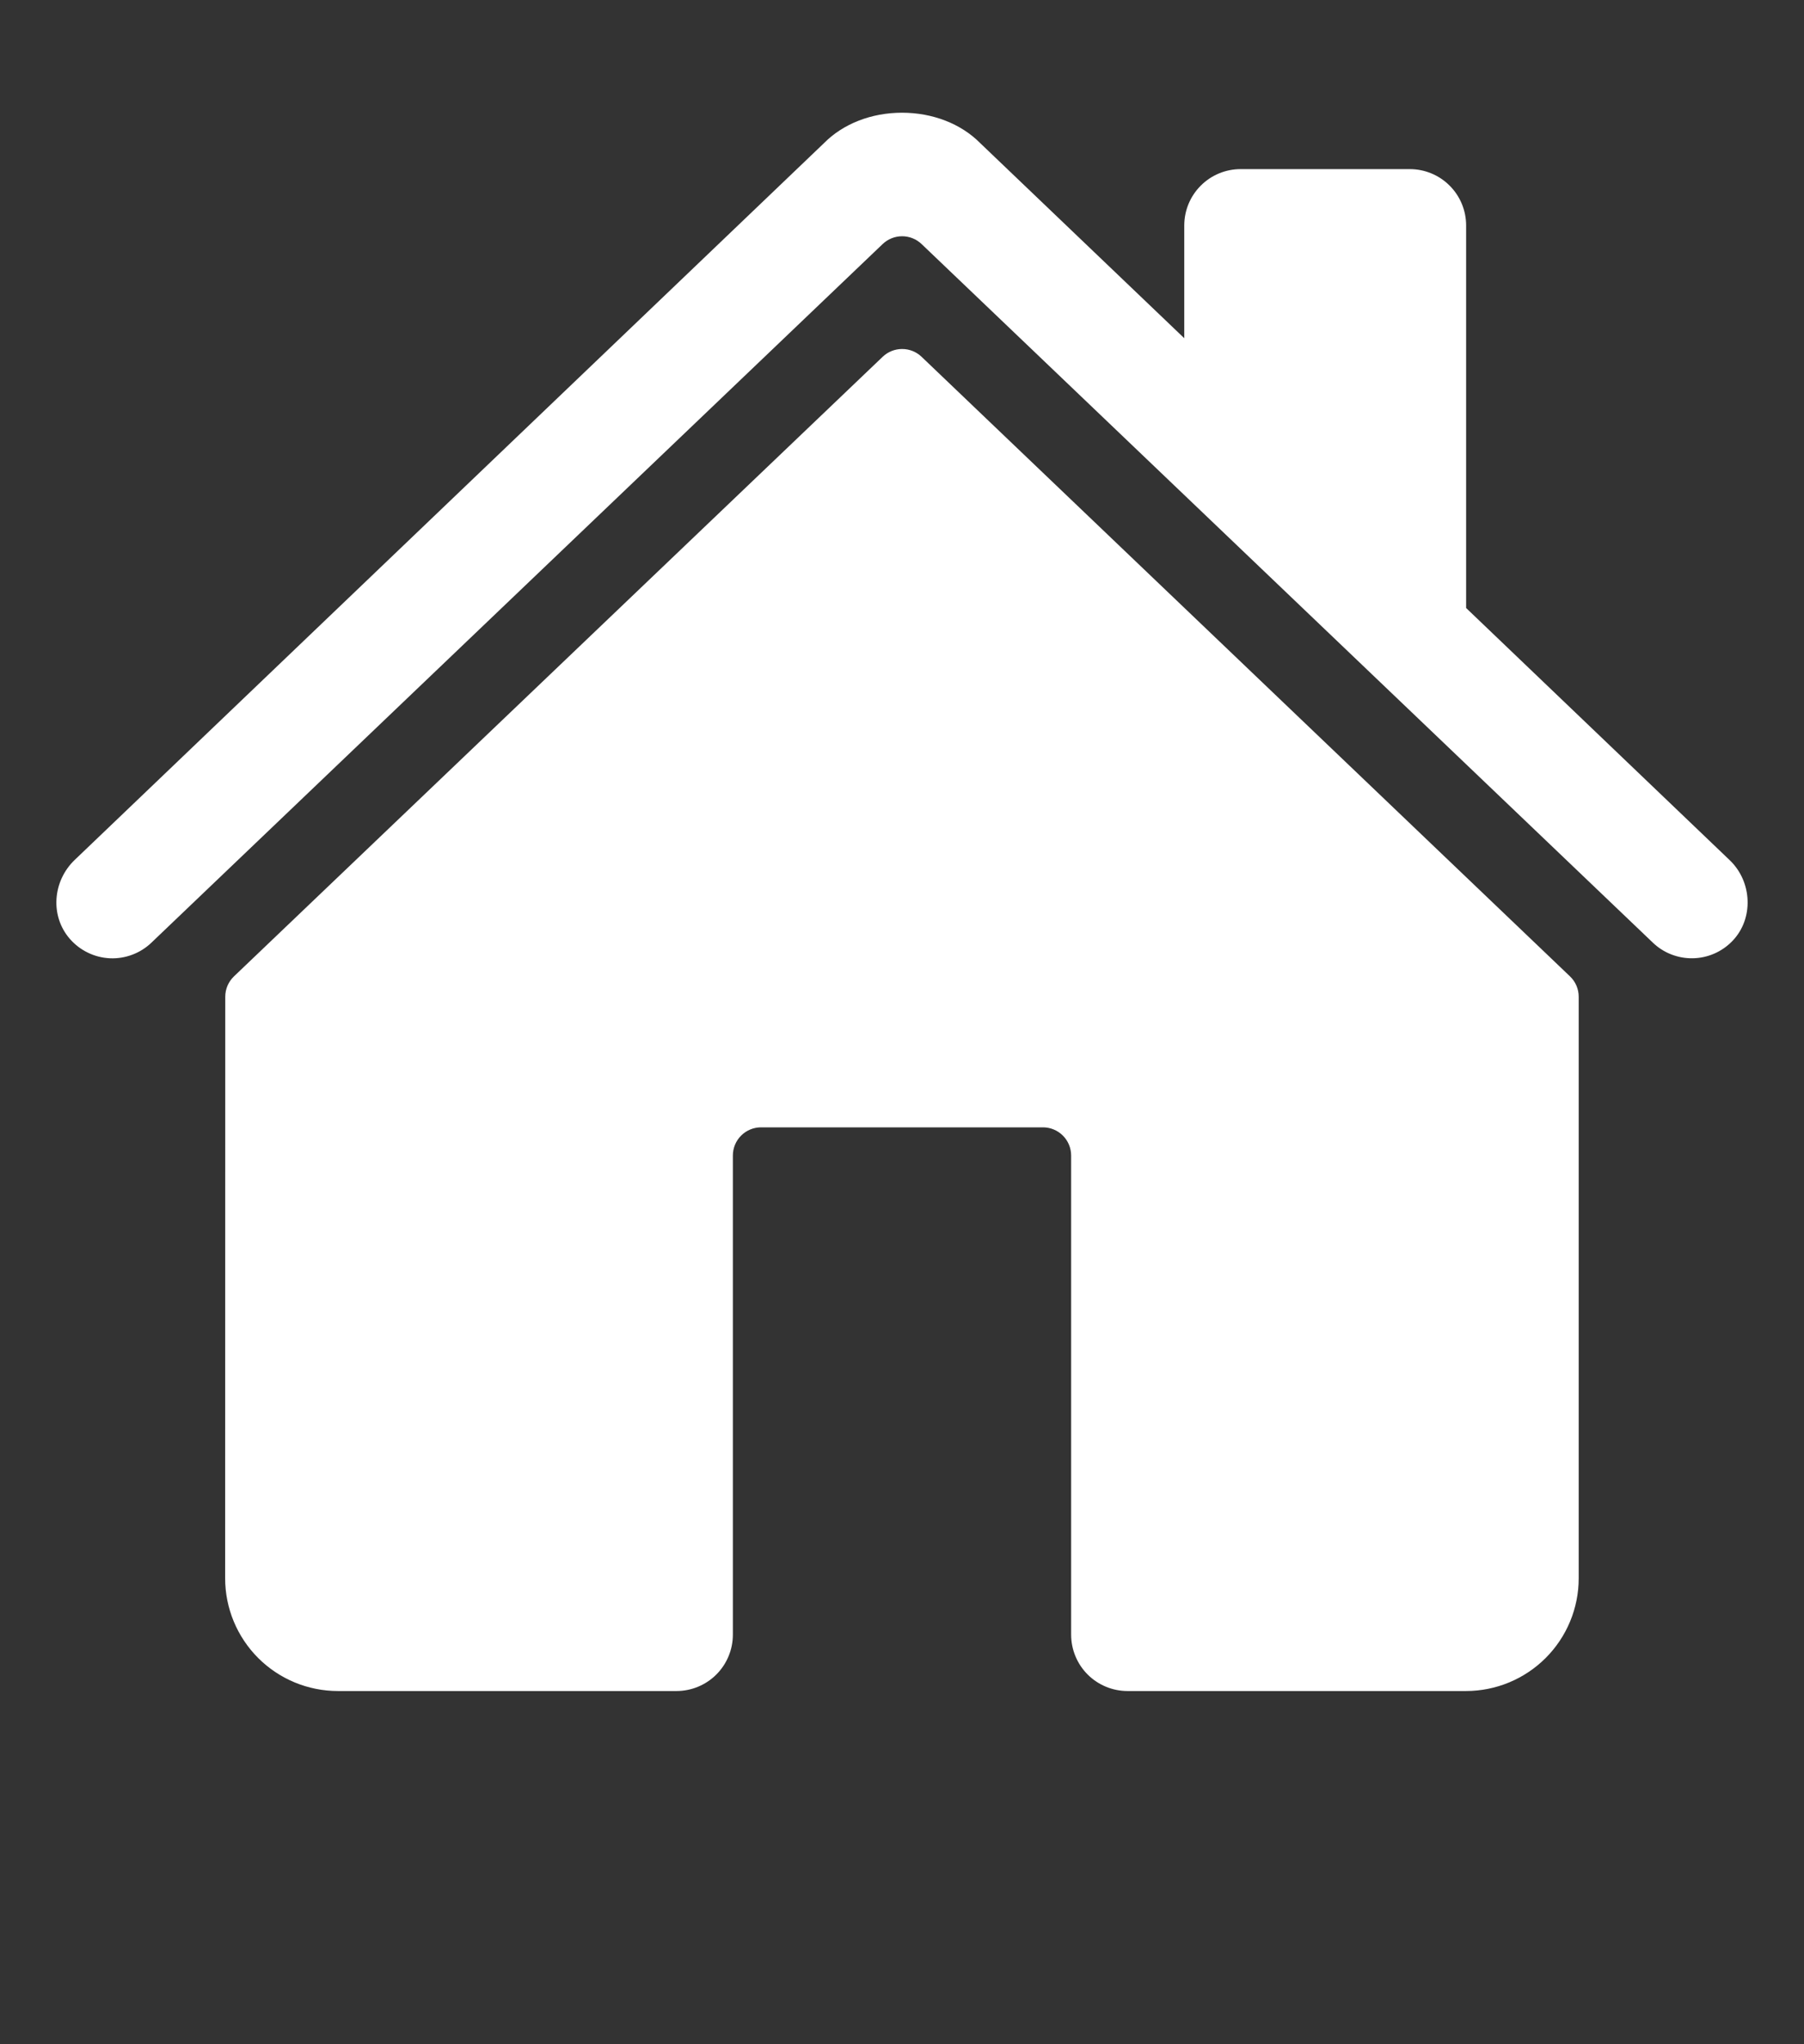
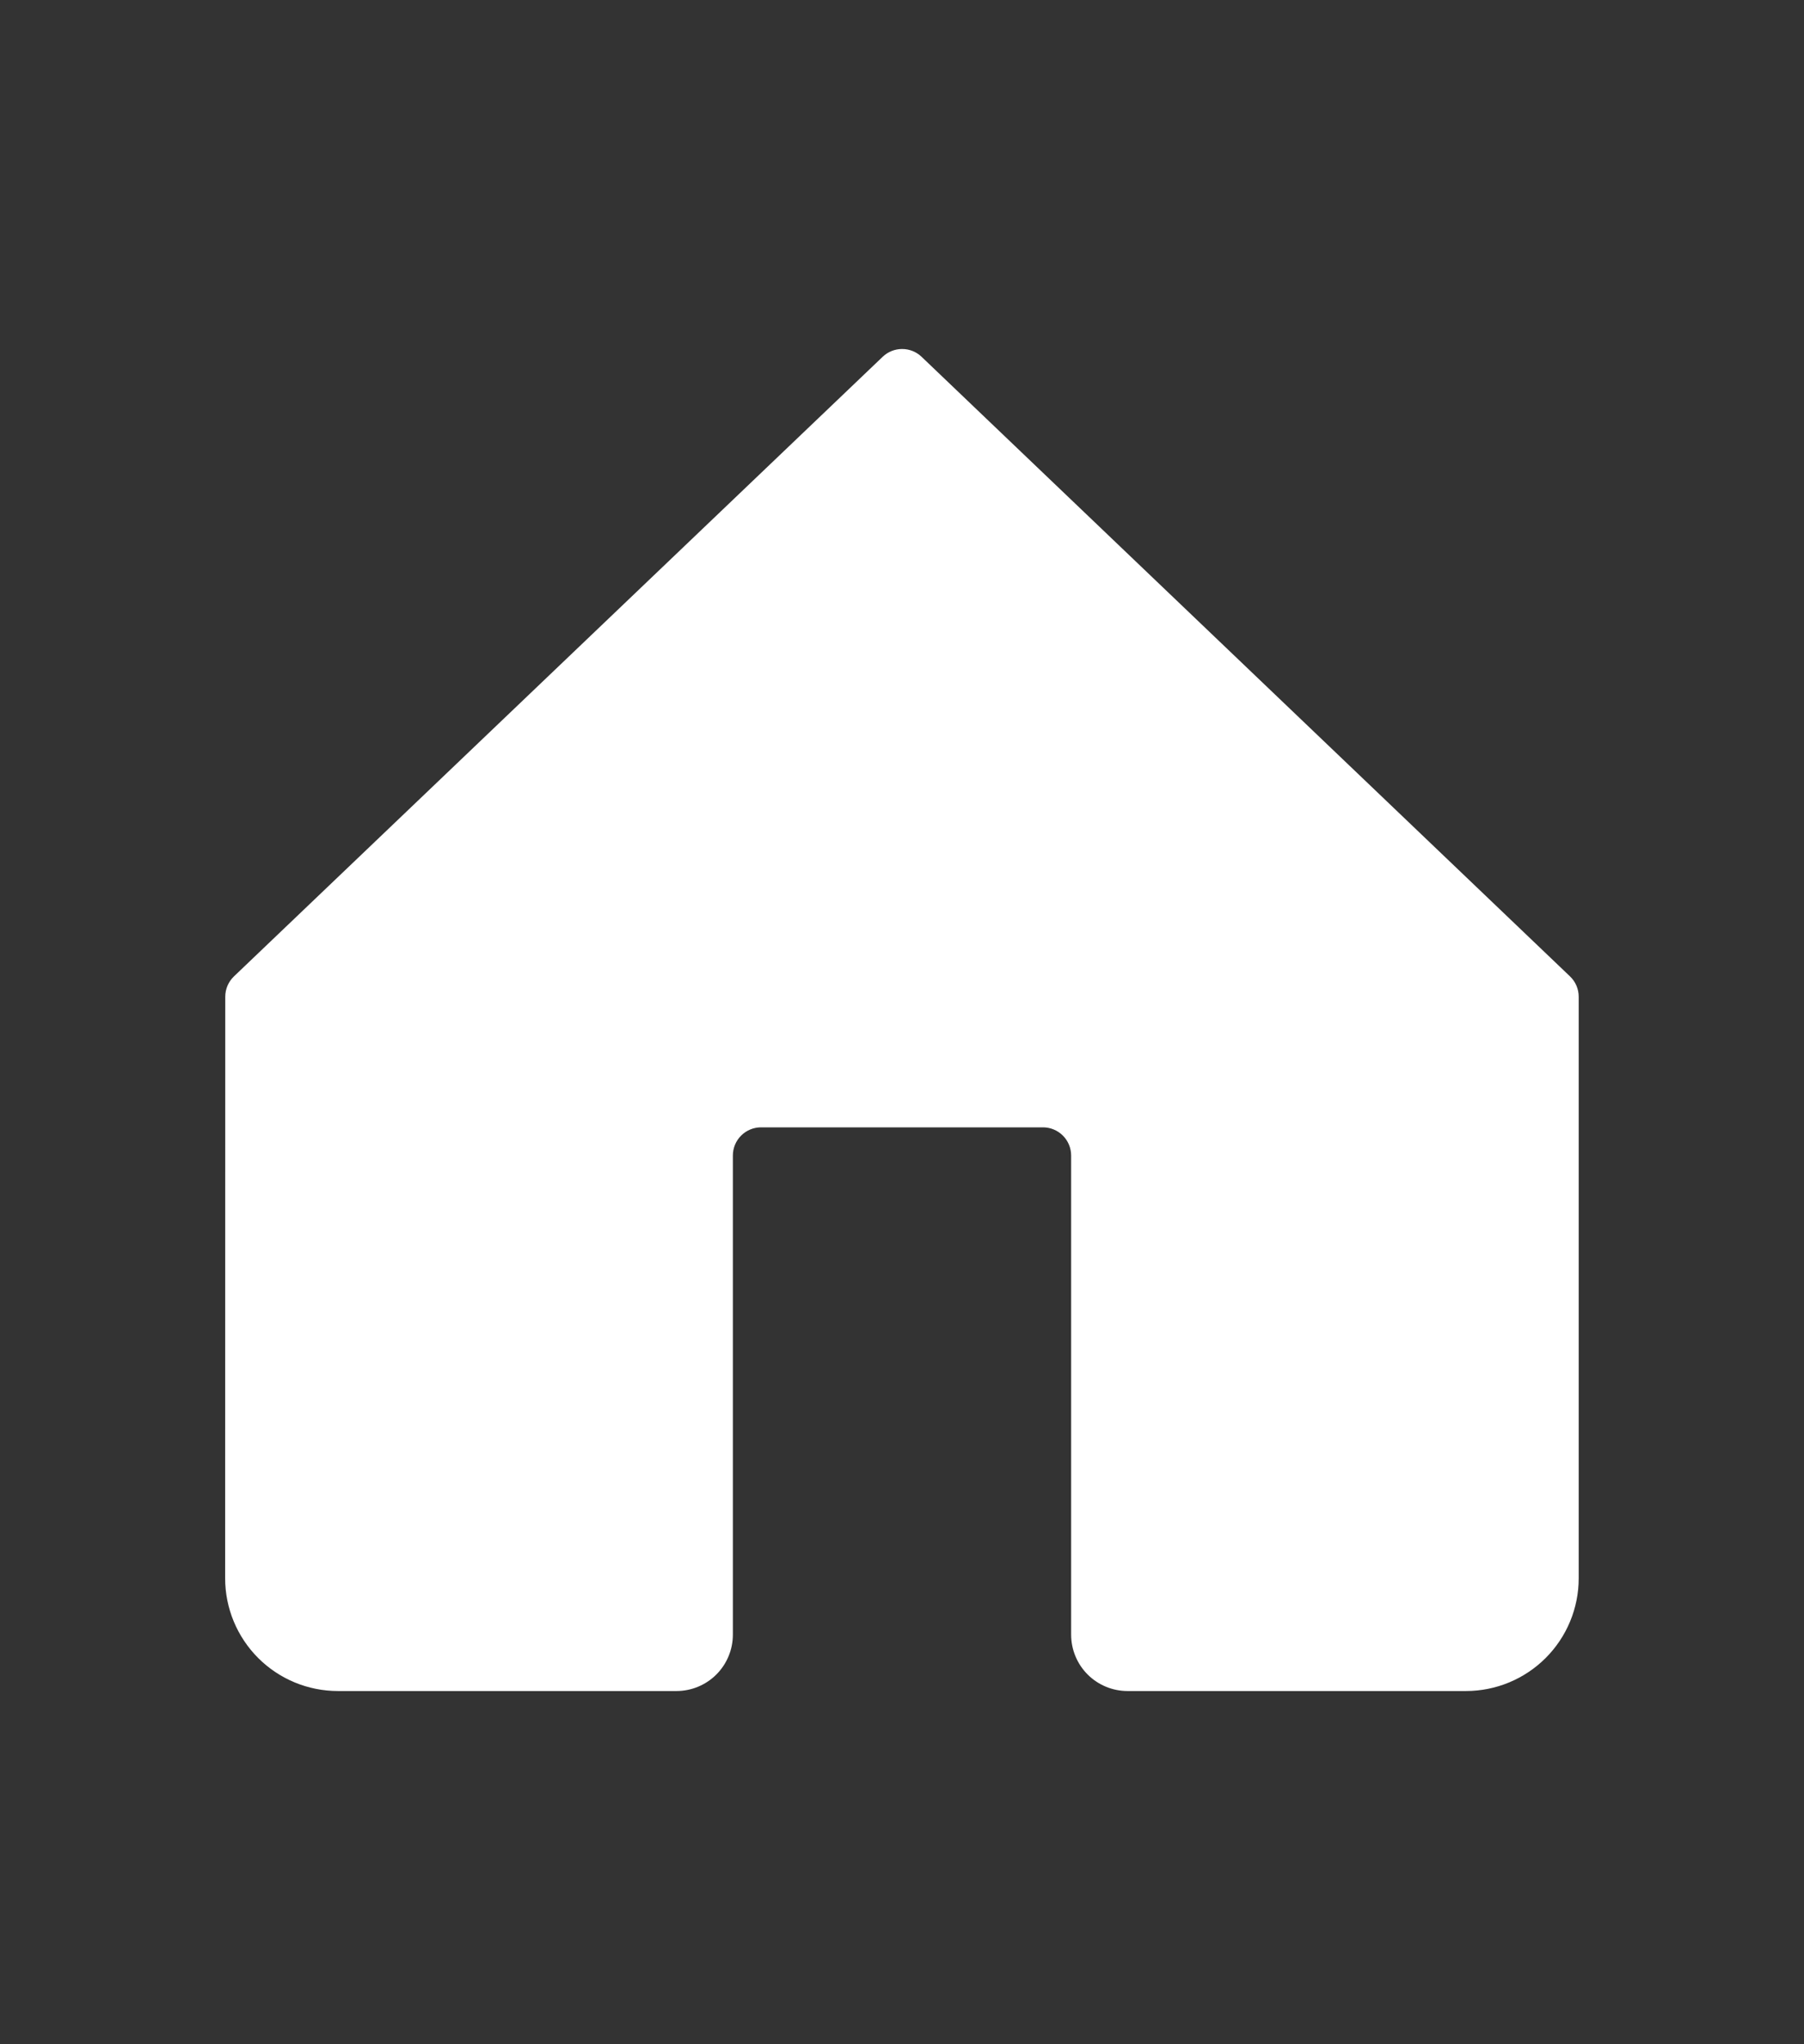
<svg xmlns="http://www.w3.org/2000/svg" width="45" height="51" viewBox="0 0 45 51" fill="none">
  <rect x="0" y="0" width="45" height="51" fill="#333333" stroke="none" />
-   <path d="M22.989 8.902C22.858 8.776 22.684 8.707 22.503 8.707C22.322 8.707 22.148 8.776 22.017 8.902L5.836 24.359C5.767 24.425 5.713 24.504 5.675 24.591C5.638 24.679 5.619 24.773 5.619 24.868L5.616 39.375C5.616 40.121 5.913 40.836 6.44 41.364C6.967 41.891 7.683 42.188 8.429 42.188H16.875C17.248 42.188 17.606 42.039 17.869 41.776C18.133 41.512 18.281 41.154 18.281 40.781V28.828C18.281 28.642 18.355 28.463 18.487 28.331C18.619 28.199 18.798 28.125 18.984 28.125H26.016C26.202 28.125 26.381 28.199 26.513 28.331C26.645 28.463 26.719 28.642 26.719 28.828V40.781C26.719 41.154 26.867 41.512 27.131 41.776C27.394 42.039 27.752 42.188 28.125 42.188H36.568C37.314 42.188 38.029 41.891 38.556 41.364C39.084 40.836 39.38 40.121 39.38 39.375V24.868C39.38 24.773 39.361 24.679 39.324 24.591C39.287 24.504 39.232 24.425 39.163 24.359L22.989 8.902Z" fill="white" />
-   <path d="M43.146 21.459L36.572 15.169V5.625C36.572 5.252 36.424 4.894 36.16 4.631C35.897 4.367 35.539 4.219 35.166 4.219H30.947C30.574 4.219 30.216 4.367 29.953 4.631C29.689 4.894 29.541 5.252 29.541 5.625V8.438L24.45 3.57C23.974 3.088 23.265 2.812 22.5 2.812C21.737 2.812 21.03 3.088 20.554 3.571L1.86 21.457C1.313 21.984 1.245 22.852 1.742 23.423C1.867 23.567 2.02 23.684 2.192 23.767C2.363 23.851 2.55 23.898 2.741 23.907C2.931 23.916 3.122 23.885 3.3 23.818C3.479 23.751 3.642 23.648 3.779 23.516L22.017 6.089C22.148 5.964 22.322 5.894 22.503 5.894C22.684 5.894 22.858 5.964 22.989 6.089L41.228 23.516C41.496 23.774 41.856 23.914 42.228 23.907C42.601 23.9 42.955 23.745 43.213 23.477C43.753 22.918 43.708 21.995 43.146 21.459Z" fill="white" />
+   <path d="M22.989 8.902C22.858 8.776 22.684 8.707 22.503 8.707C22.322 8.707 22.148 8.776 22.017 8.902L5.836 24.359C5.767 24.425 5.713 24.504 5.675 24.591C5.638 24.679 5.619 24.773 5.619 24.868L5.616 39.375C5.616 40.121 5.913 40.836 6.44 41.364C6.967 41.891 7.683 42.188 8.429 42.188H16.875C17.248 42.188 17.606 42.039 17.869 41.776C18.133 41.512 18.281 41.154 18.281 40.781V28.828C18.281 28.642 18.355 28.463 18.487 28.331C18.619 28.199 18.798 28.125 18.984 28.125H26.016C26.202 28.125 26.381 28.199 26.513 28.331C26.645 28.463 26.719 28.642 26.719 28.828V40.781C26.719 41.154 26.867 41.512 27.131 41.776C27.394 42.039 27.752 42.188 28.125 42.188H36.568C37.314 42.188 38.029 41.891 38.556 41.364C39.084 40.836 39.38 40.121 39.38 39.375V24.868C39.38 24.773 39.361 24.679 39.324 24.591C39.287 24.504 39.232 24.425 39.163 24.359L22.989 8.902" fill="white" />
</svg>